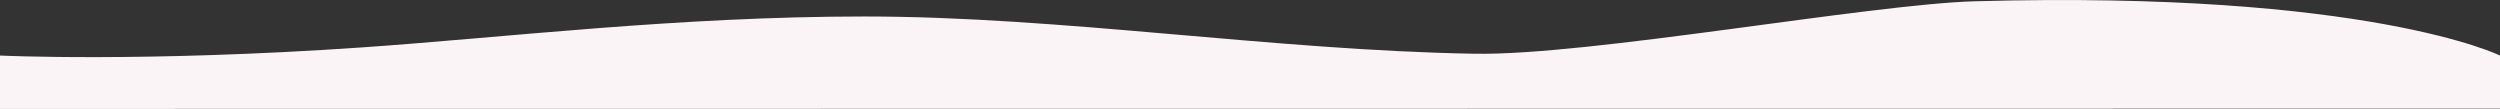
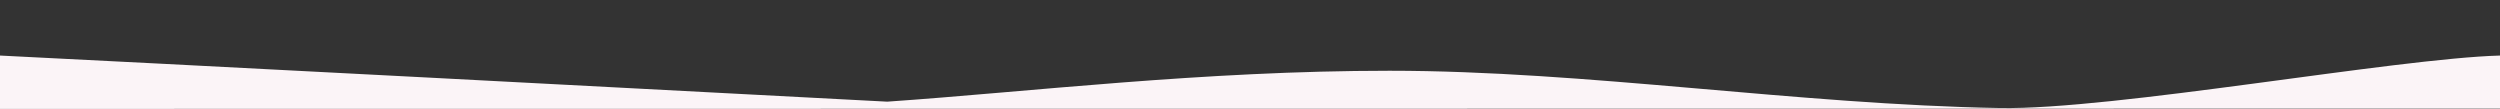
<svg xmlns="http://www.w3.org/2000/svg" width="1920" height="83.66" viewBox="0 0 1920 83.66">
  <rect x="0" y="0" width="1920" height="83.66" fill="#333333" stroke="none" />
  <defs>
    <style> .cls-1 { fill: #fbf4f7; fill-rule: evenodd; } </style>
  </defs>
-   <path id="Прямоугольник_2" data-name="Прямоугольник 2" class="cls-1" d="M1920,3339.79V3299s-101.24-50.11-403.22-41.68c-80.66,2.25-296.37,41.8-384.06,40.3-155.709-2.66-317.682-28.62-468.8-28.62-143.174,0-276.609,16.21-385.747,23.74C110.363,3304.31,0,3299,0,3299v40.99Z" transform="translate(0 -3256.34)" />
+   <path id="Прямоугольник_2" data-name="Прямоугольник 2" class="cls-1" d="M1920,3339.79V3299c-80.66,2.25-296.37,41.8-384.06,40.3-155.709-2.66-317.682-28.62-468.8-28.62-143.174,0-276.609,16.21-385.747,23.74C110.363,3304.31,0,3299,0,3299v40.99Z" transform="translate(0 -3256.34)" />
</svg>